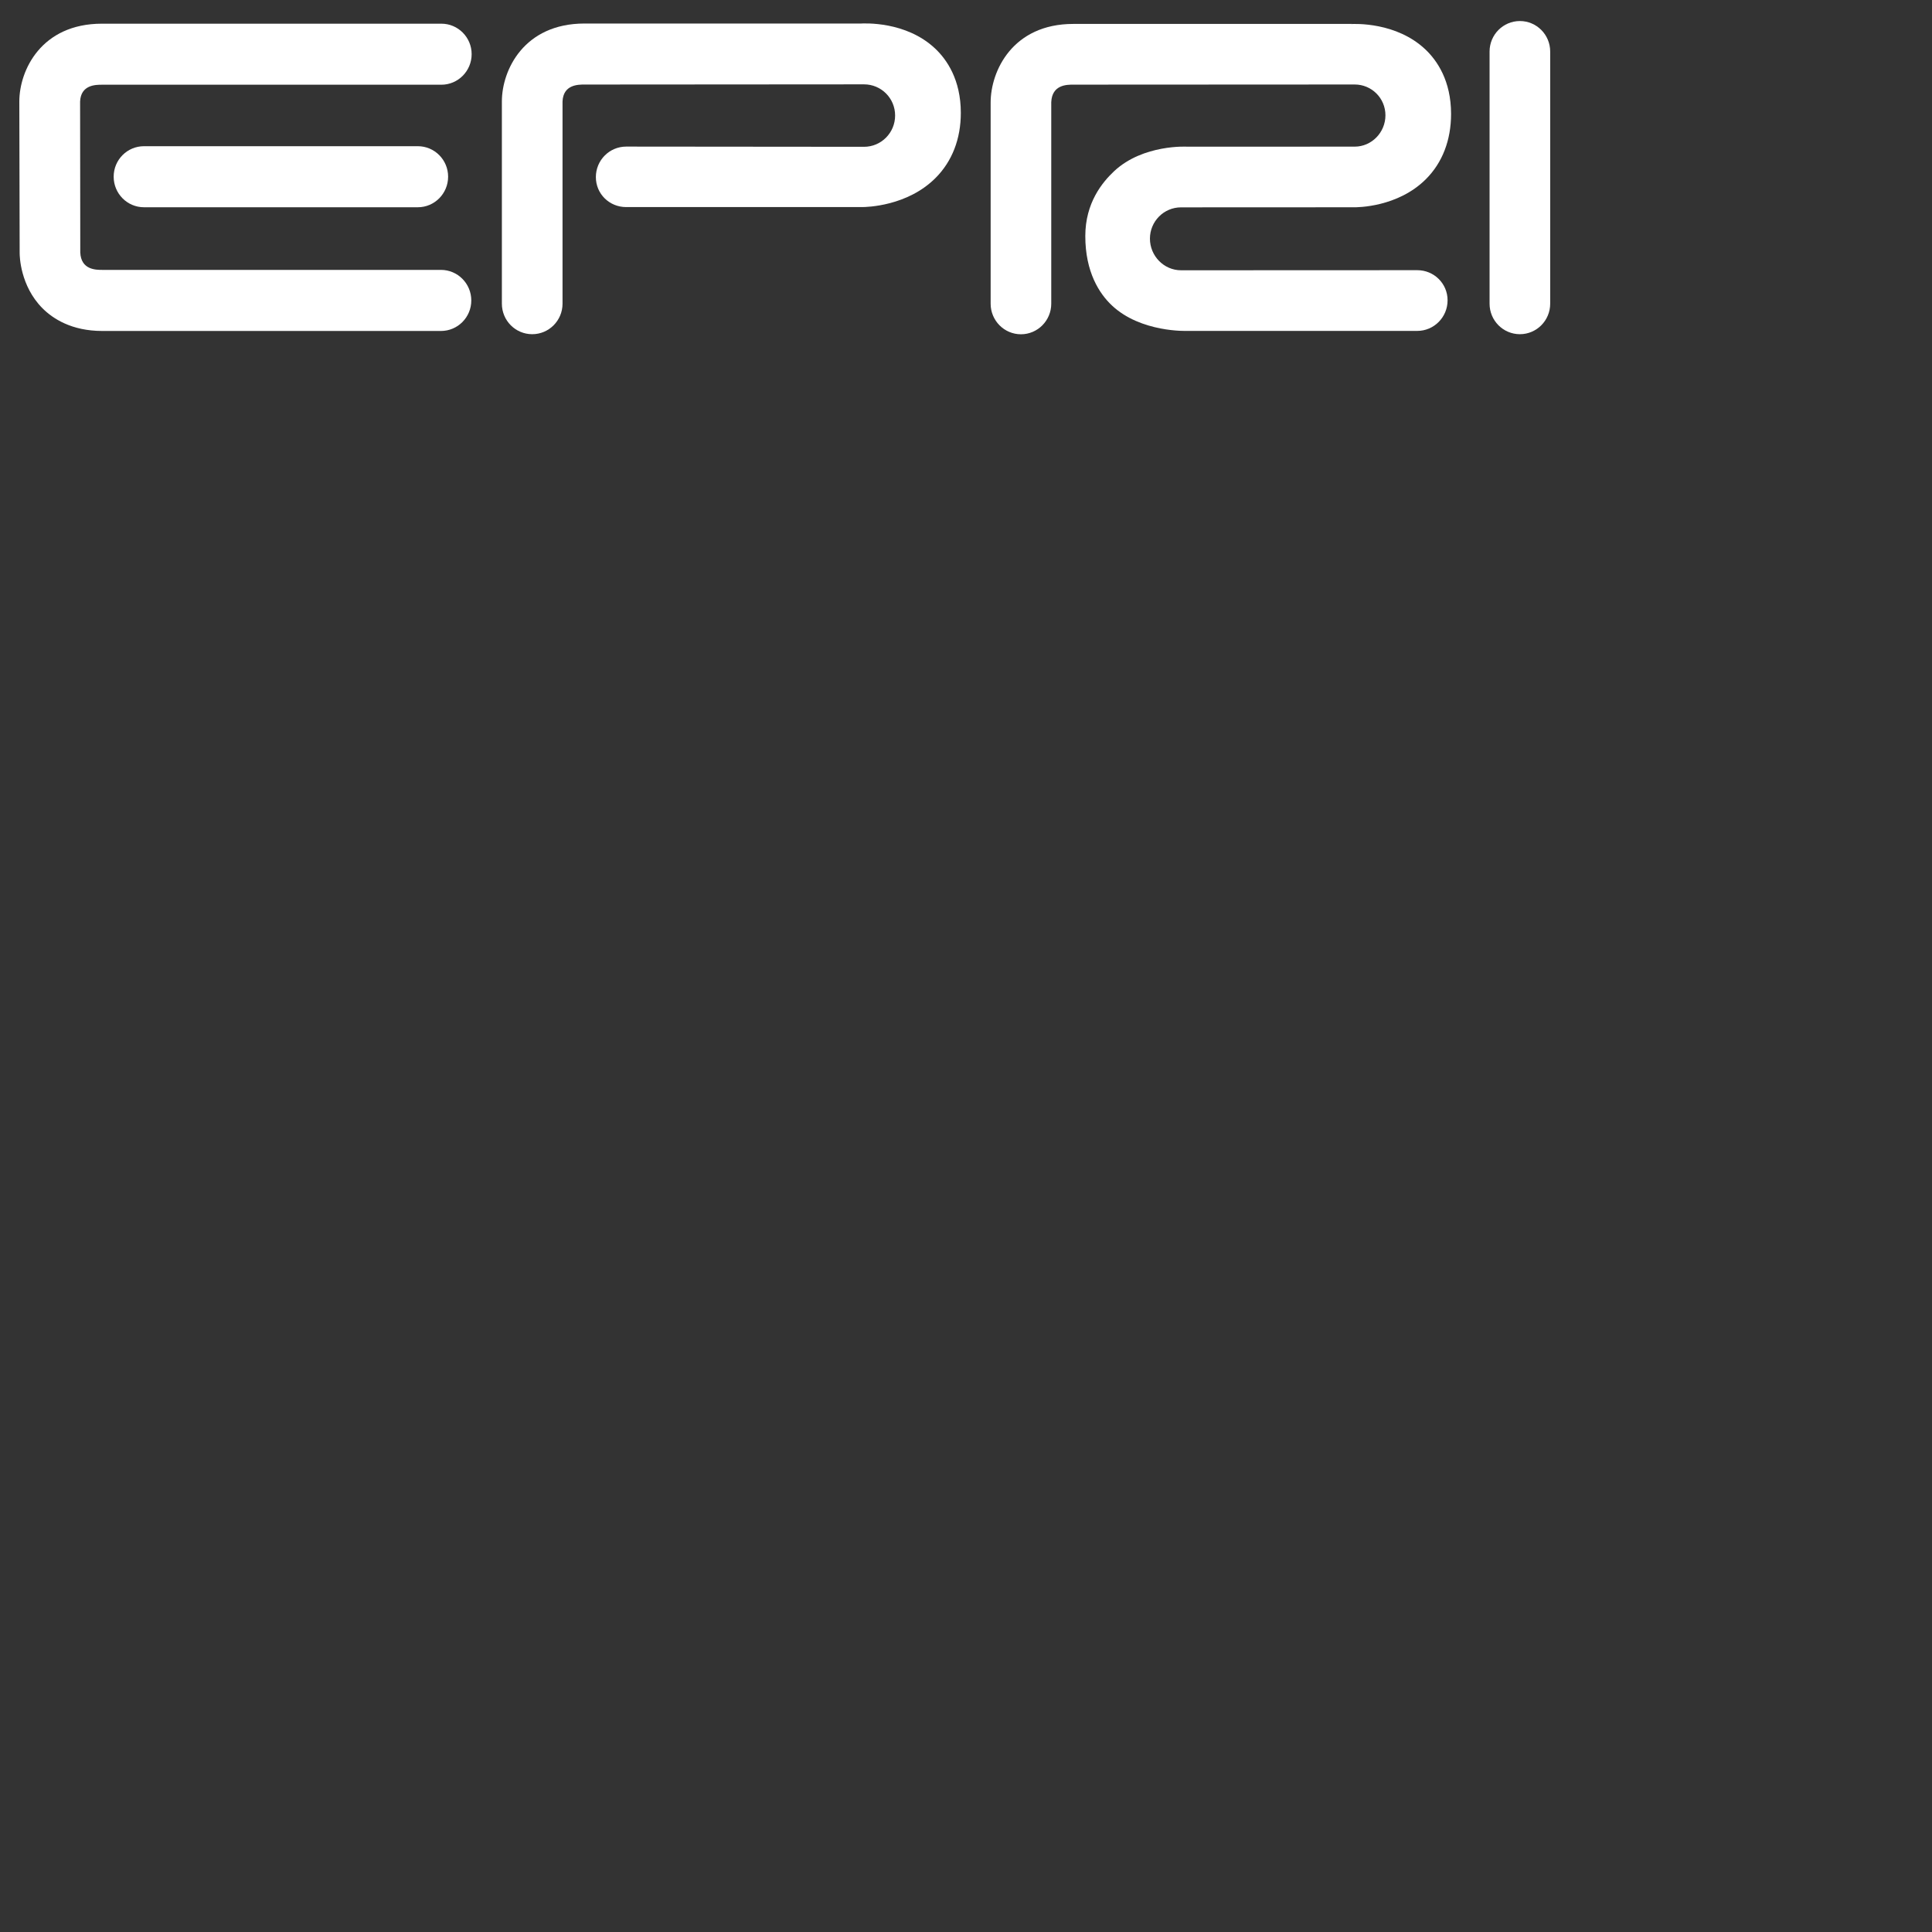
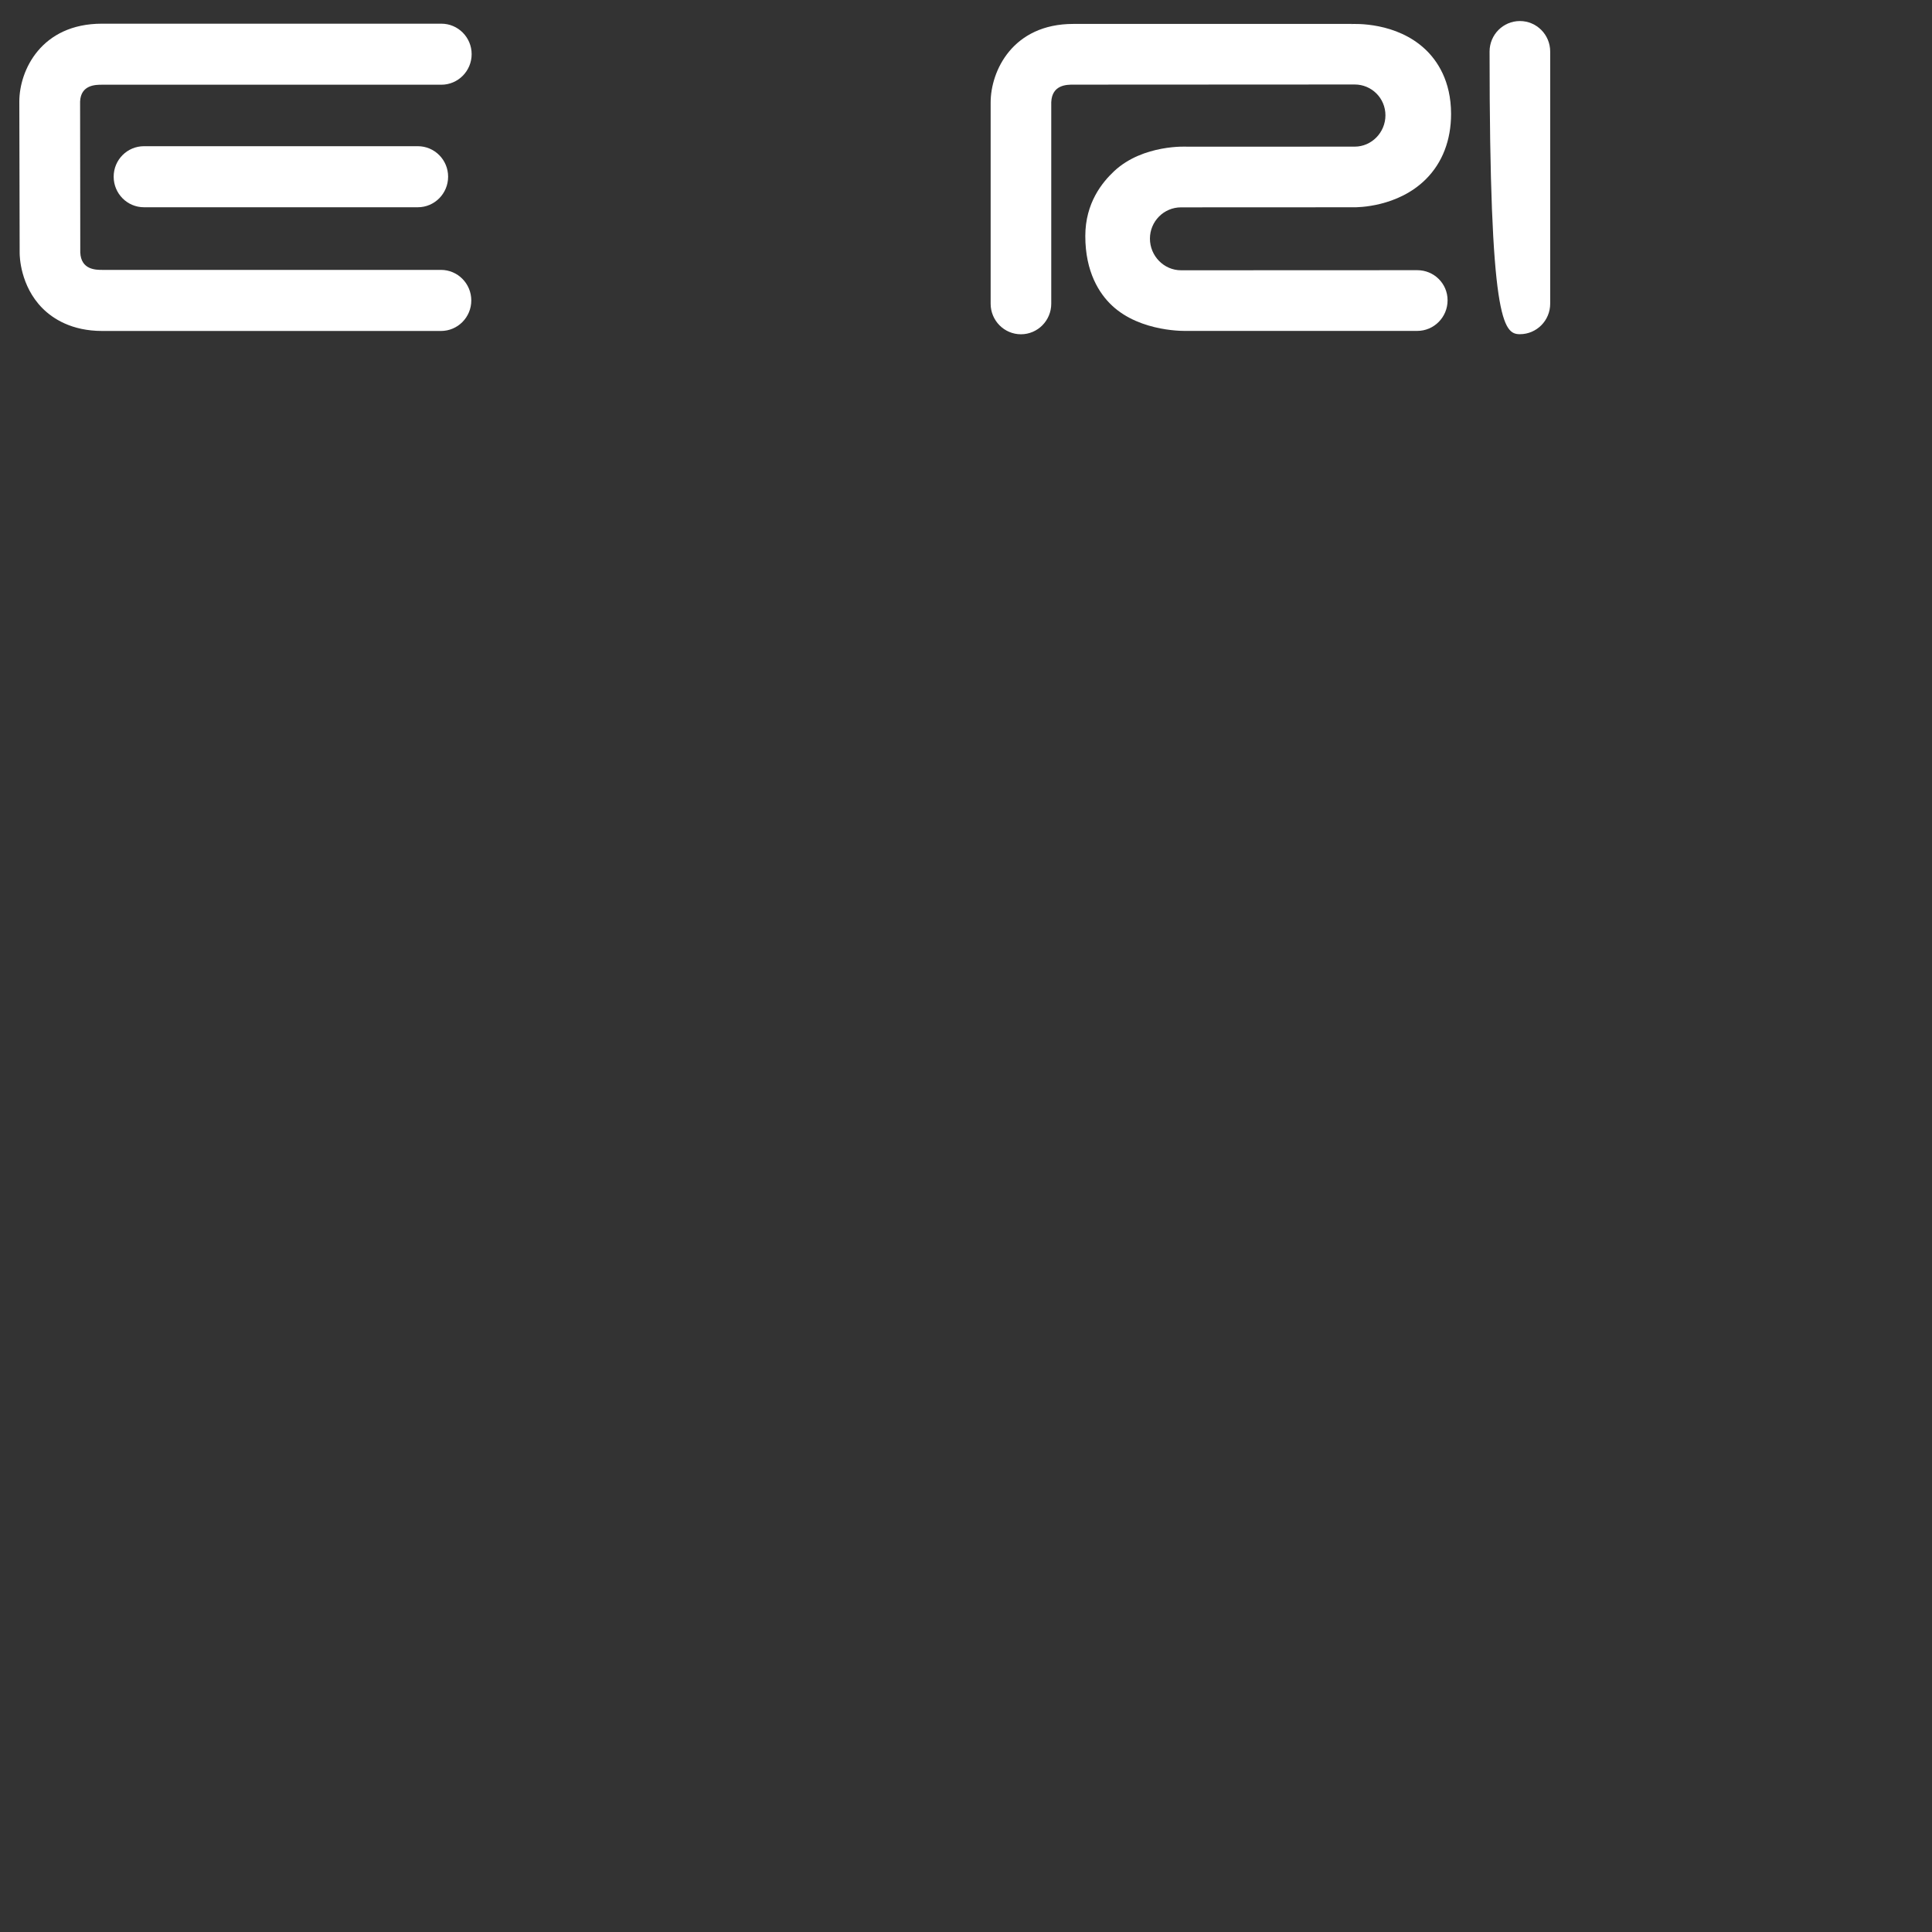
<svg width="200" height="200">
  <rect width="100%" height="100%" fill="#333333" stroke="none" />
  <g style="fill:black;fill-opacity:1;stroke:none;stroke-width:1;stroke-opacity:0;fill-rule:nonzero;">
    <desc>Created with Sketch.</desc>
    <g style="stroke:none;stroke-width:1;fill:none;fill-rule:evenodd;">
      <g style="fill:#FFFFFF;fill-rule:nonzero;" transform="translate(1,1)">
        <g style="" transform="translate(1,1)">
          <path d="M138.237,13.18 C139.994,13.18 141.42,11.706 141.42,9.936 C141.42,8.163 139.994,6.747 138.237,6.747 L109.103,6.762 C108.442,6.762 106.902,6.762 106.825,8.58 L106.825,29.442 C106.825,31.183 105.419,32.604 103.687,32.604 C101.957,32.604 100.551,31.183 100.551,29.442 L100.551,8.615 C100.551,5.346 102.828,0.477 109.103,0.477 L137.982,0.477 C137.917,0.477 137.855,0.487 137.789,0.492 C138.269,0.462 142.556,0.278 145.556,3.117 C146.769,4.267 148.214,6.356 148.214,9.794 C148.214,12.511 147.314,14.848 145.603,16.553 C142.695,19.45 138.541,19.465 138.123,19.457 L120.259,19.465 C118.486,19.465 117.041,20.911 117.041,22.703 C117.041,24.493 118.486,25.979 120.259,25.979 L144.717,25.969 C146.445,25.969 147.853,27.348 147.853,29.088 C147.853,30.838 146.445,32.255 144.717,32.255 L120.853,32.255 C120.92,32.255 116.1,32.454 113.093,29.609 C111.808,28.398 110.35,26.169 110.35,22.439 C110.35,18.994 112.11,16.872 113.33,15.725 C116.34,12.903 120.942,13.185 120.87,13.185 L138.237,13.18" />
        </g>
        <g style="" transform="translate(1,1)">
          <path d="M41.253,13.135 L12.904,13.135 C11.168,13.135 9.767,14.546 9.767,16.291 C9.767,18.036 11.168,19.455 12.904,19.455 L41.253,19.455 C42.983,19.455 44.389,18.036 44.389,16.291 C44.389,14.546 42.983,13.135 41.253,13.135" />
        </g>
        <g style="" transform="translate(1,1)">
          <path d="M43.649,25.939 L8.587,25.939 C7.931,25.939 6.389,25.939 6.309,24.134 C6.312,24.184 6.292,8.51 6.292,8.51 C6.369,6.77 7.911,6.77 8.567,6.77 L43.689,6.77 C45.419,6.77 46.825,5.351 46.825,3.606 C46.825,1.866 45.419,0.452 43.689,0.452 L8.552,0.452 C2.277,0.452 0,5.271 0,8.517 C0,8.525 0.035,24.202 0.035,24.202 C0.035,24.533 0.101,27.597 2.391,29.906 C3.463,30.981 5.404,32.262 8.587,32.262 L43.649,32.262 C45.384,32.262 46.788,30.846 46.788,29.103 C46.788,27.358 45.384,25.939 43.649,25.939" />
        </g>
        <g style="" transform="translate(1,1)">
-           <path d="M62.822,13.175 L62.822,13.175 C61.09,13.175 59.684,14.586 59.684,16.331 C59.684,18.079 61.09,19.437 62.822,19.437 L87.226,19.437 C87.699,19.437 91.932,19.358 94.862,16.408 C96.563,14.7 97.464,12.377 97.464,9.687 C97.464,6.241 96.008,4.154 94.793,3.013 C91.781,0.185 87.486,0.41 87.008,0.442 C87.08,0.435 87.152,0.435 87.226,0.435 L58.508,0.435 C52.236,0.435 49.954,5.259 49.954,8.5 L49.954,29.437 C49.954,31.183 51.359,32.596 53.095,32.596 C54.827,32.596 56.233,31.183 56.233,29.437 L56.233,8.5 C56.312,6.752 57.852,6.752 58.508,6.752 L87.444,6.732 C89.224,6.732 90.662,8.168 90.662,9.956 C90.662,11.746 89.224,13.197 87.444,13.197 L62.822,13.175" />
-         </g>
+           </g>
        <g style="" transform="translate(1,1)">
-           <path d="M152.2,3.337 L152.2,29.437 C152.2,31.183 153.606,32.596 155.338,32.596 C157.069,32.596 158.475,31.183 158.475,29.437 L158.475,3.337 C158.475,1.592 157.069,0.178 155.338,0.178 C153.606,0.178 152.2,1.592 152.2,3.337" />
+           <path d="M152.2,3.337 C152.2,31.183 153.606,32.596 155.338,32.596 C157.069,32.596 158.475,31.183 158.475,29.437 L158.475,3.337 C158.475,1.592 157.069,0.178 155.338,0.178 C153.606,0.178 152.2,1.592 152.2,3.337" />
        </g>
      </g>
    </g>
  </g>
</svg>